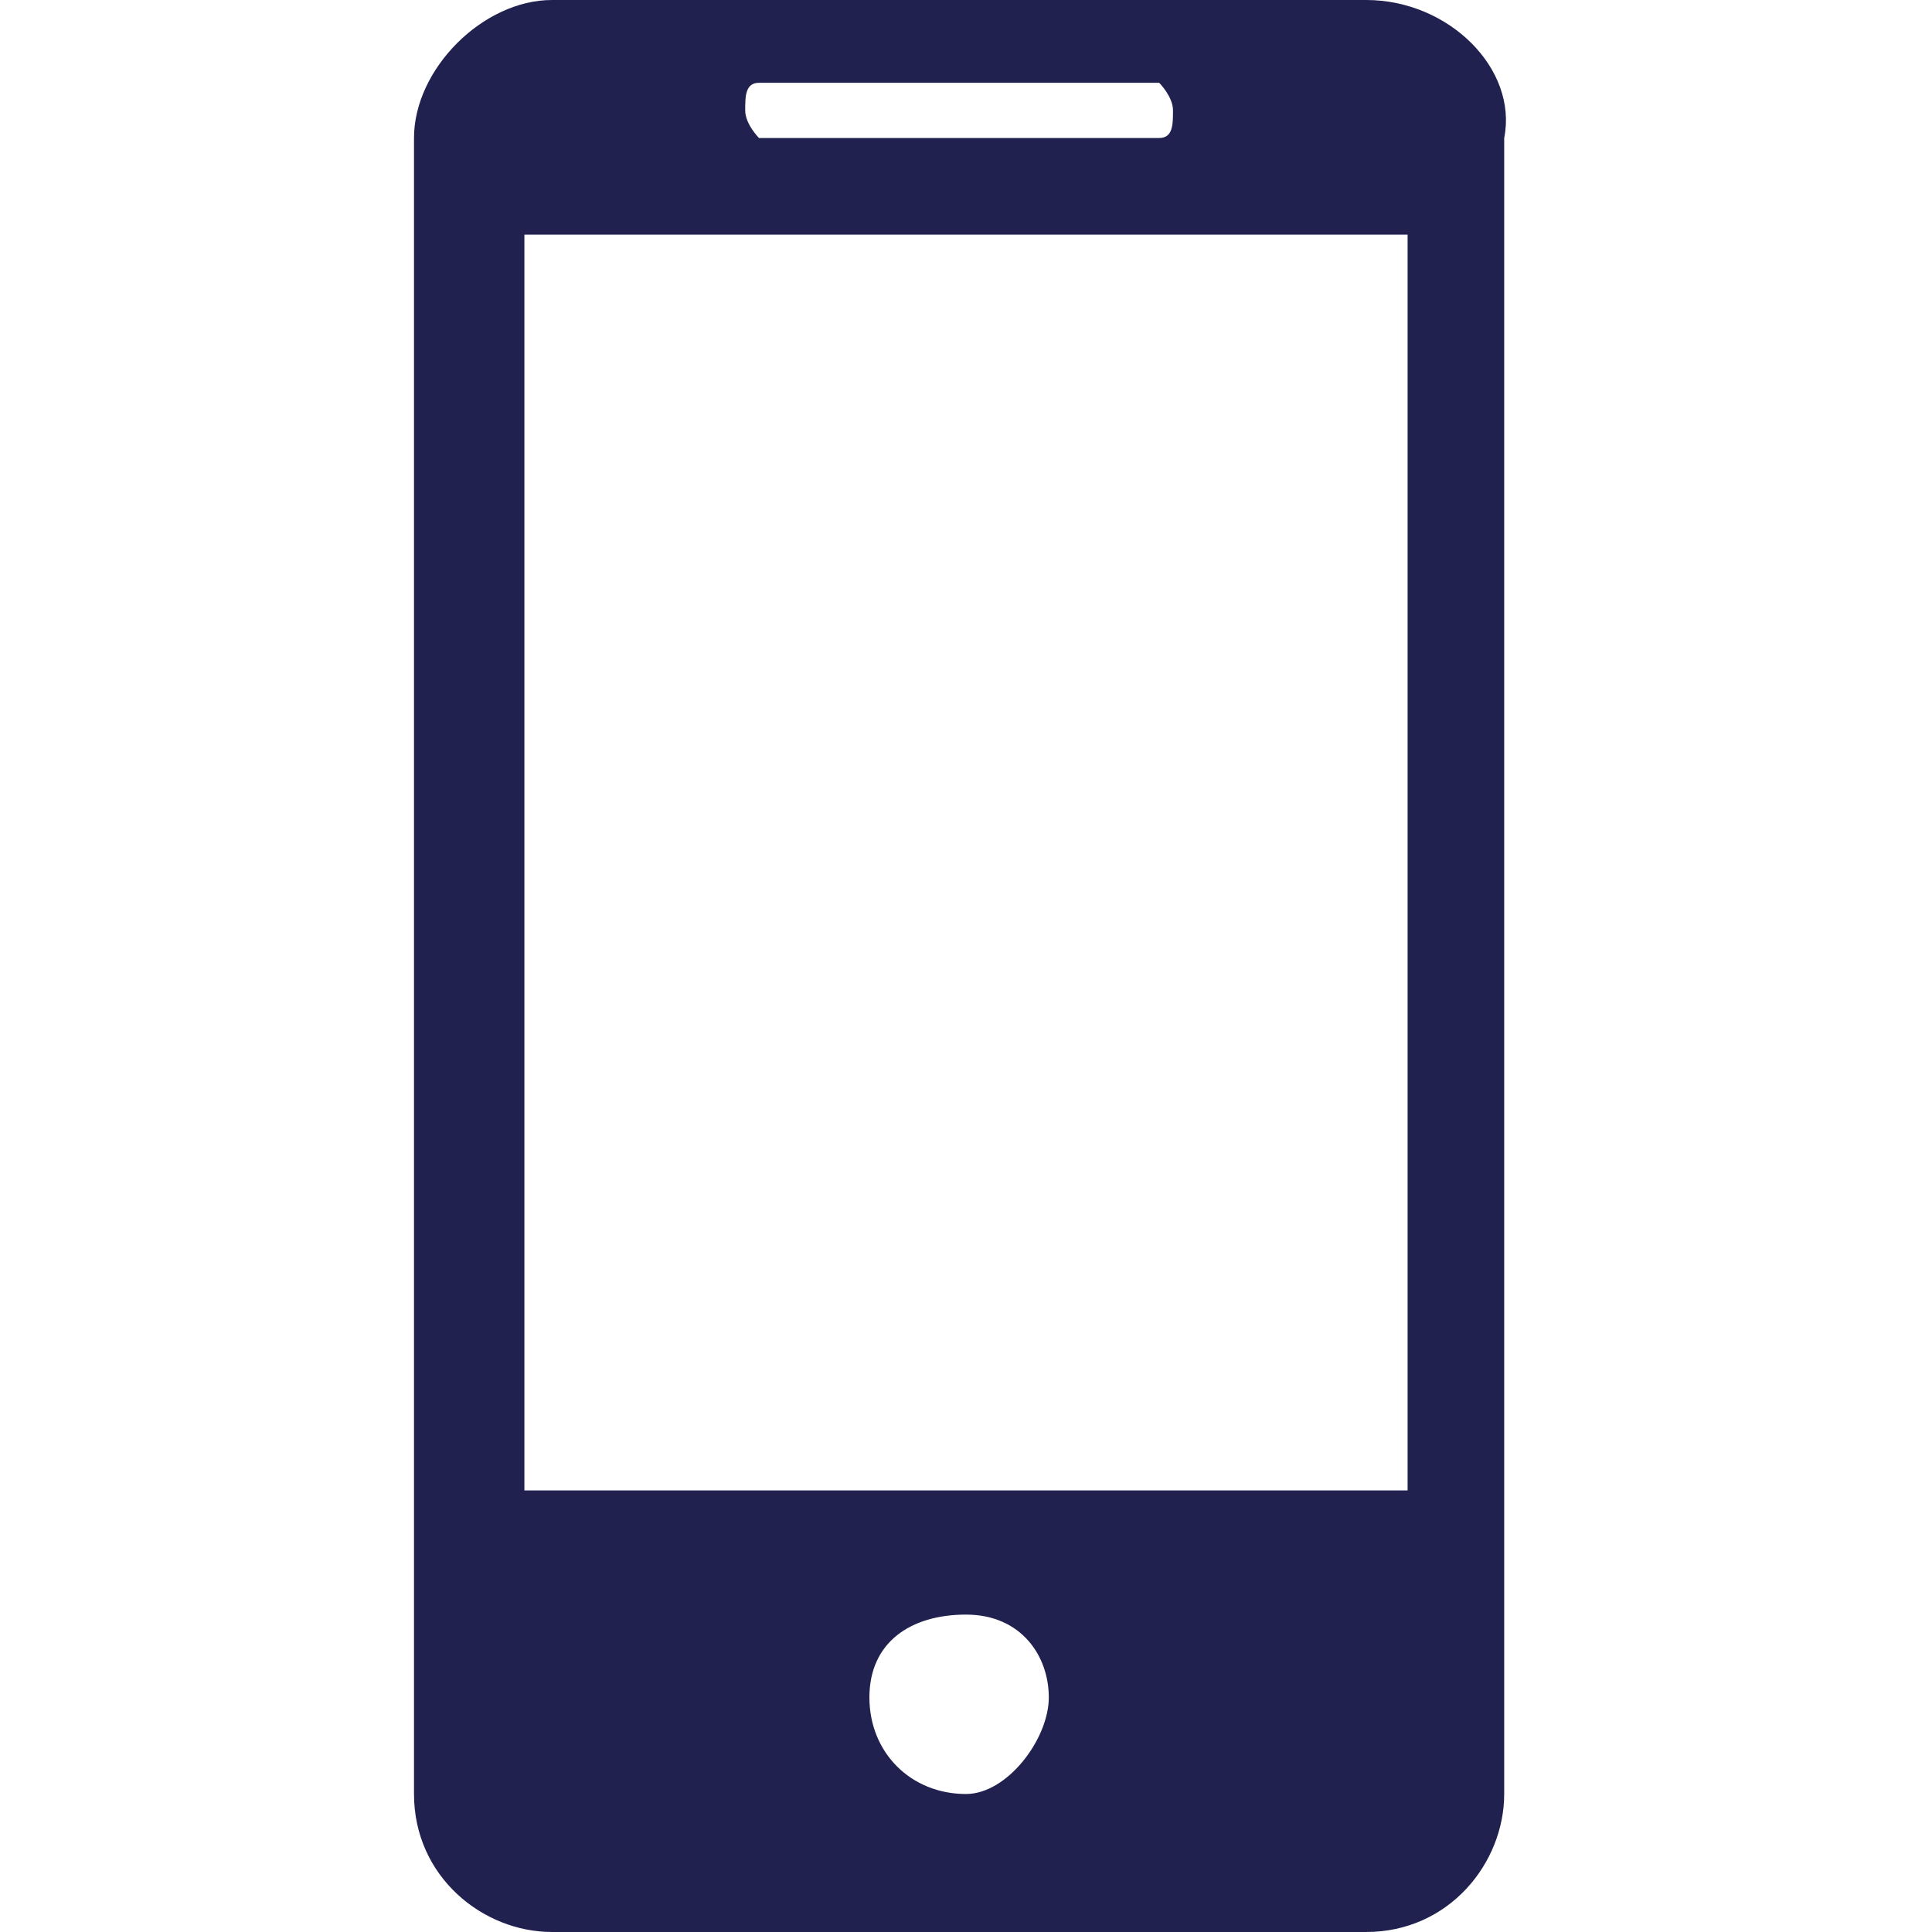
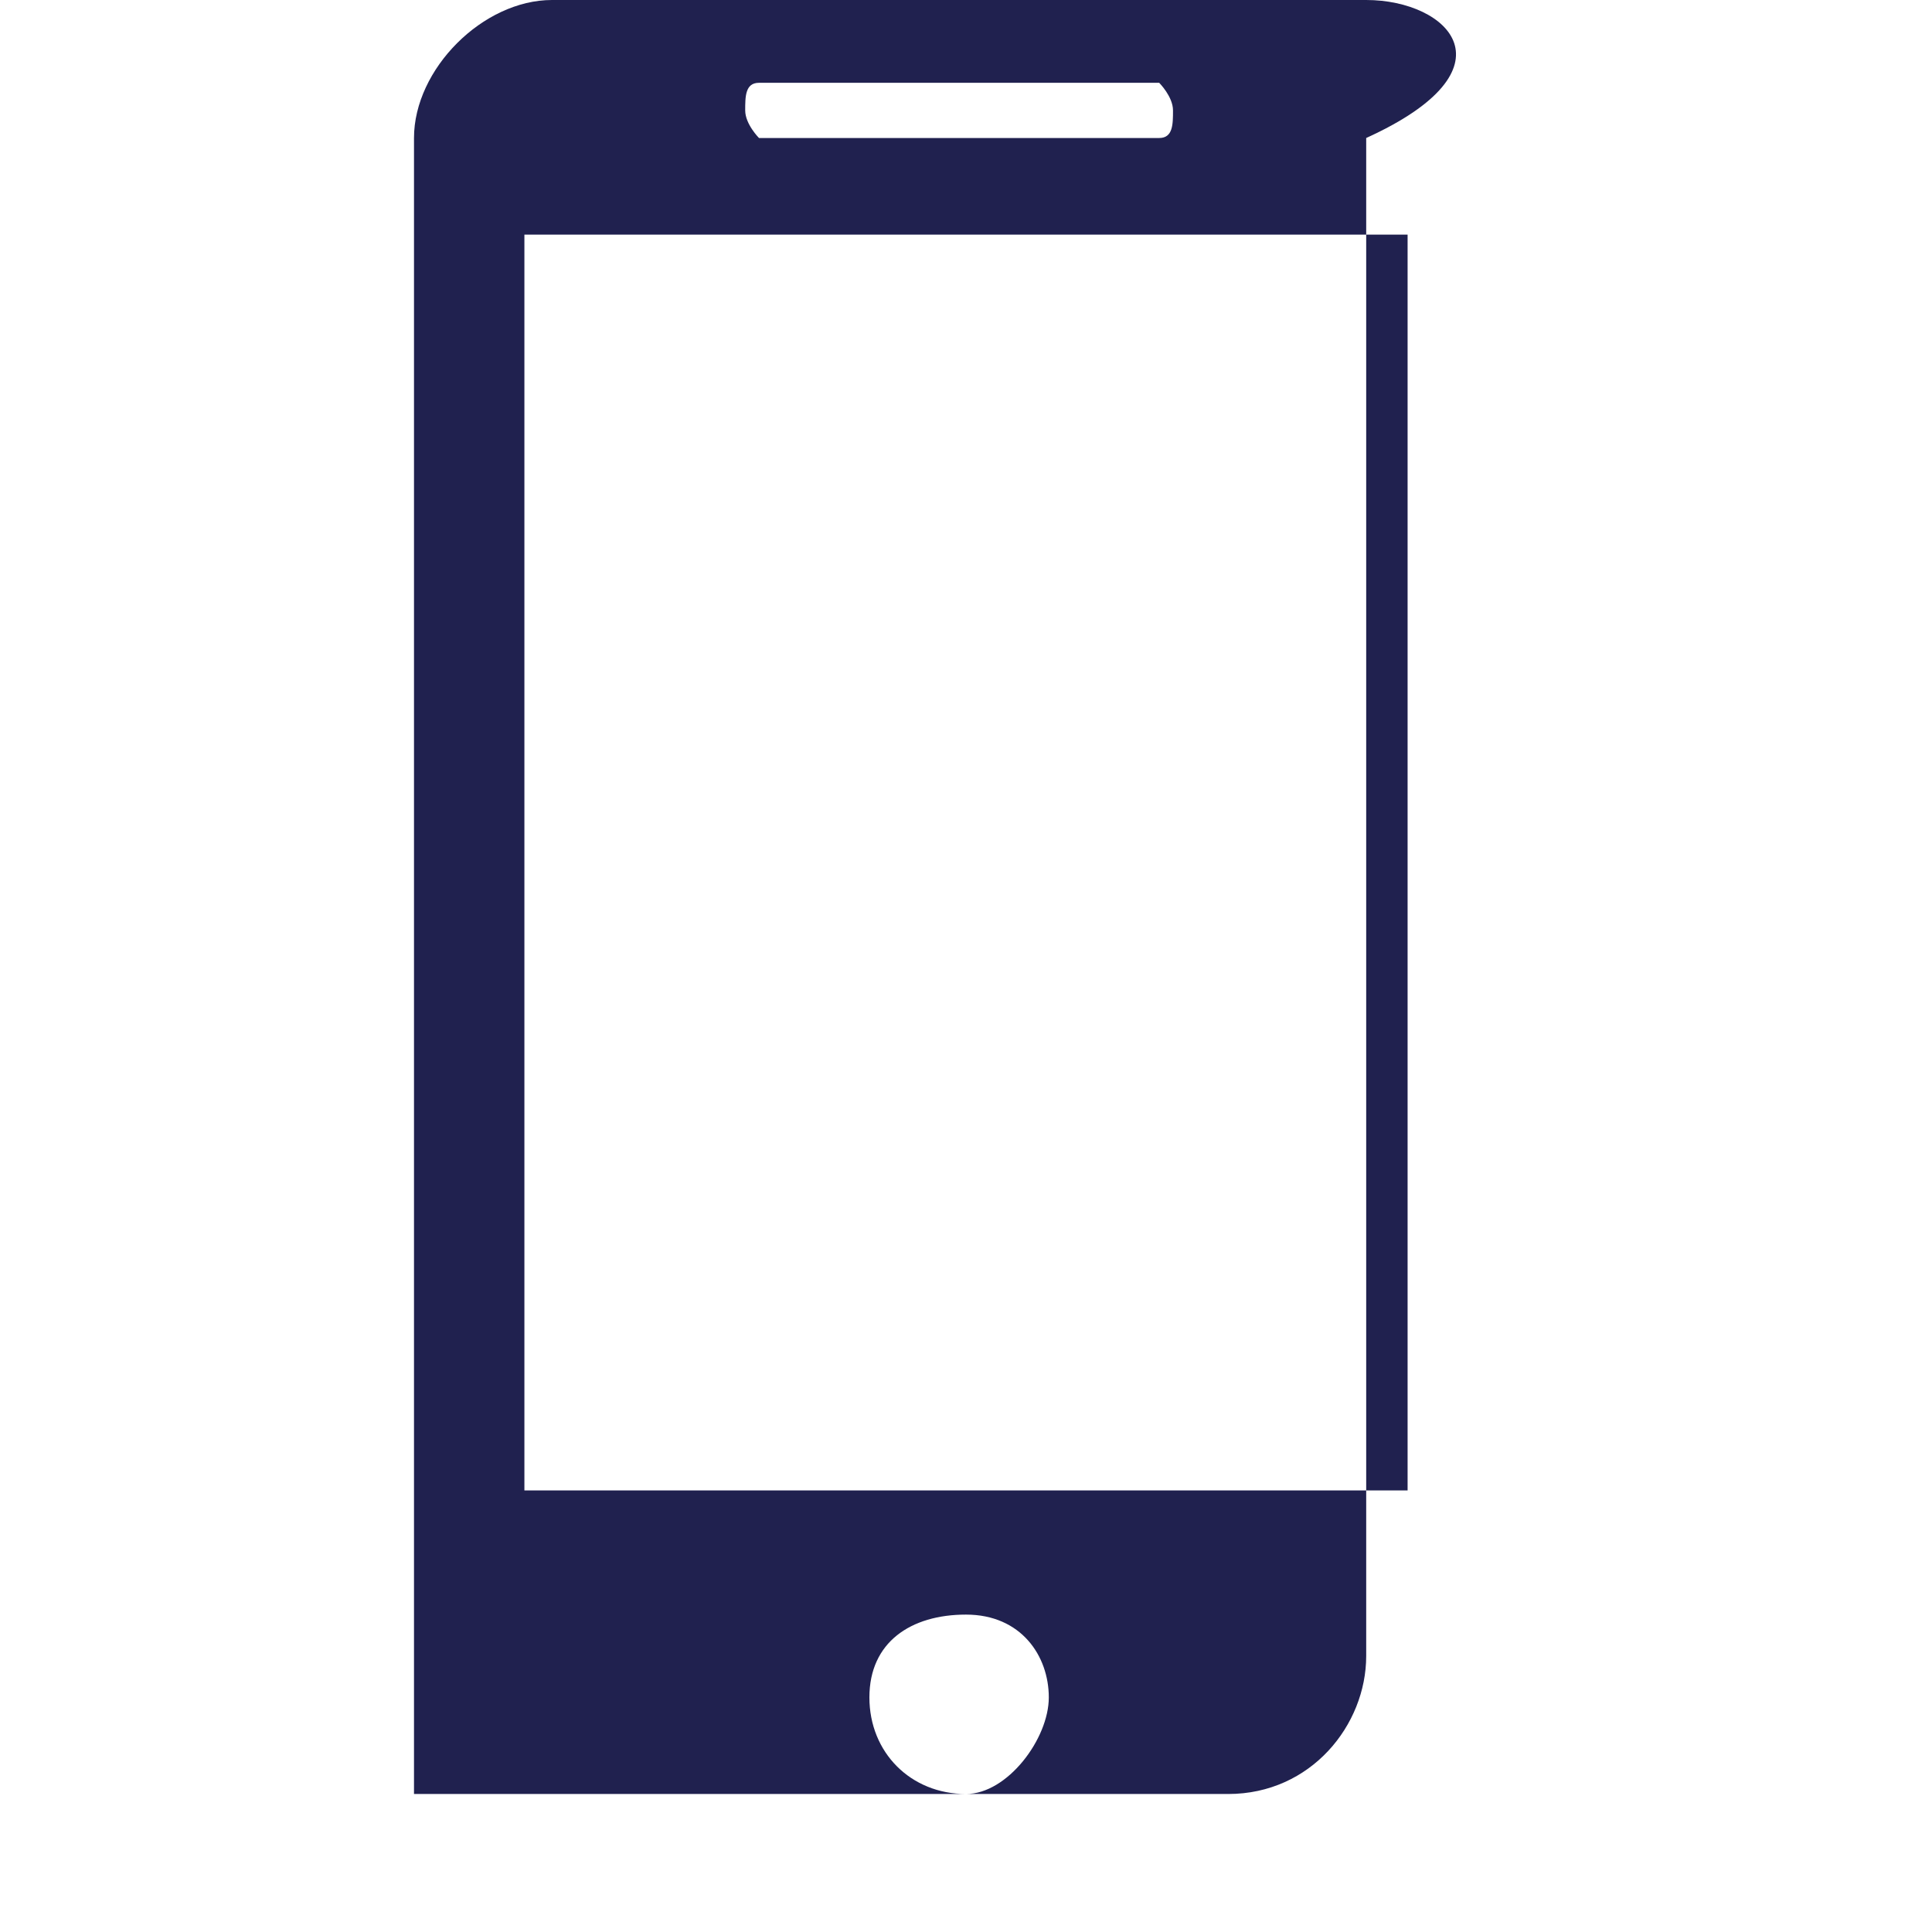
<svg xmlns="http://www.w3.org/2000/svg" version="1.1" viewBox="0 0 14 14">
  <defs>
    <style>
      .cls-1 {
        fill: #20214f;
      }
    </style>
  </defs>
  <g>
    <g id="Layer_1">
-       <path class="cls-1" d="M9.9,0h-5.9C3.5,0,3,.5,3,1v12c0,.6.5,1,1,1h5.9c.6,0,1-.5,1-1V1C11,.5,10.5,0,9.9,0ZM5.5.6h2.9c0,0,.1.1.1.2s0,.2-.1.2h-2.9c0,0-.1-.1-.1-.2,0-.1,0-.2.1-.2ZM7,13c-.4,0-.7-.3-.7-.7s.3-.6.7-.6.6.3.6.6-.3.7-.6.7ZM10.2,10.8H3.8V1.7h6.4s0,9,0,9Z" />
+       <path class="cls-1" d="M9.9,0h-5.9C3.5,0,3,.5,3,1v12h5.9c.6,0,1-.5,1-1V1C11,.5,10.5,0,9.9,0ZM5.5.6h2.9c0,0,.1.1.1.2s0,.2-.1.2h-2.9c0,0-.1-.1-.1-.2,0-.1,0-.2.1-.2ZM7,13c-.4,0-.7-.3-.7-.7s.3-.6.7-.6.6.3.6.6-.3.7-.6.7ZM10.2,10.8H3.8V1.7h6.4s0,9,0,9Z" />
    </g>
  </g>
</svg>